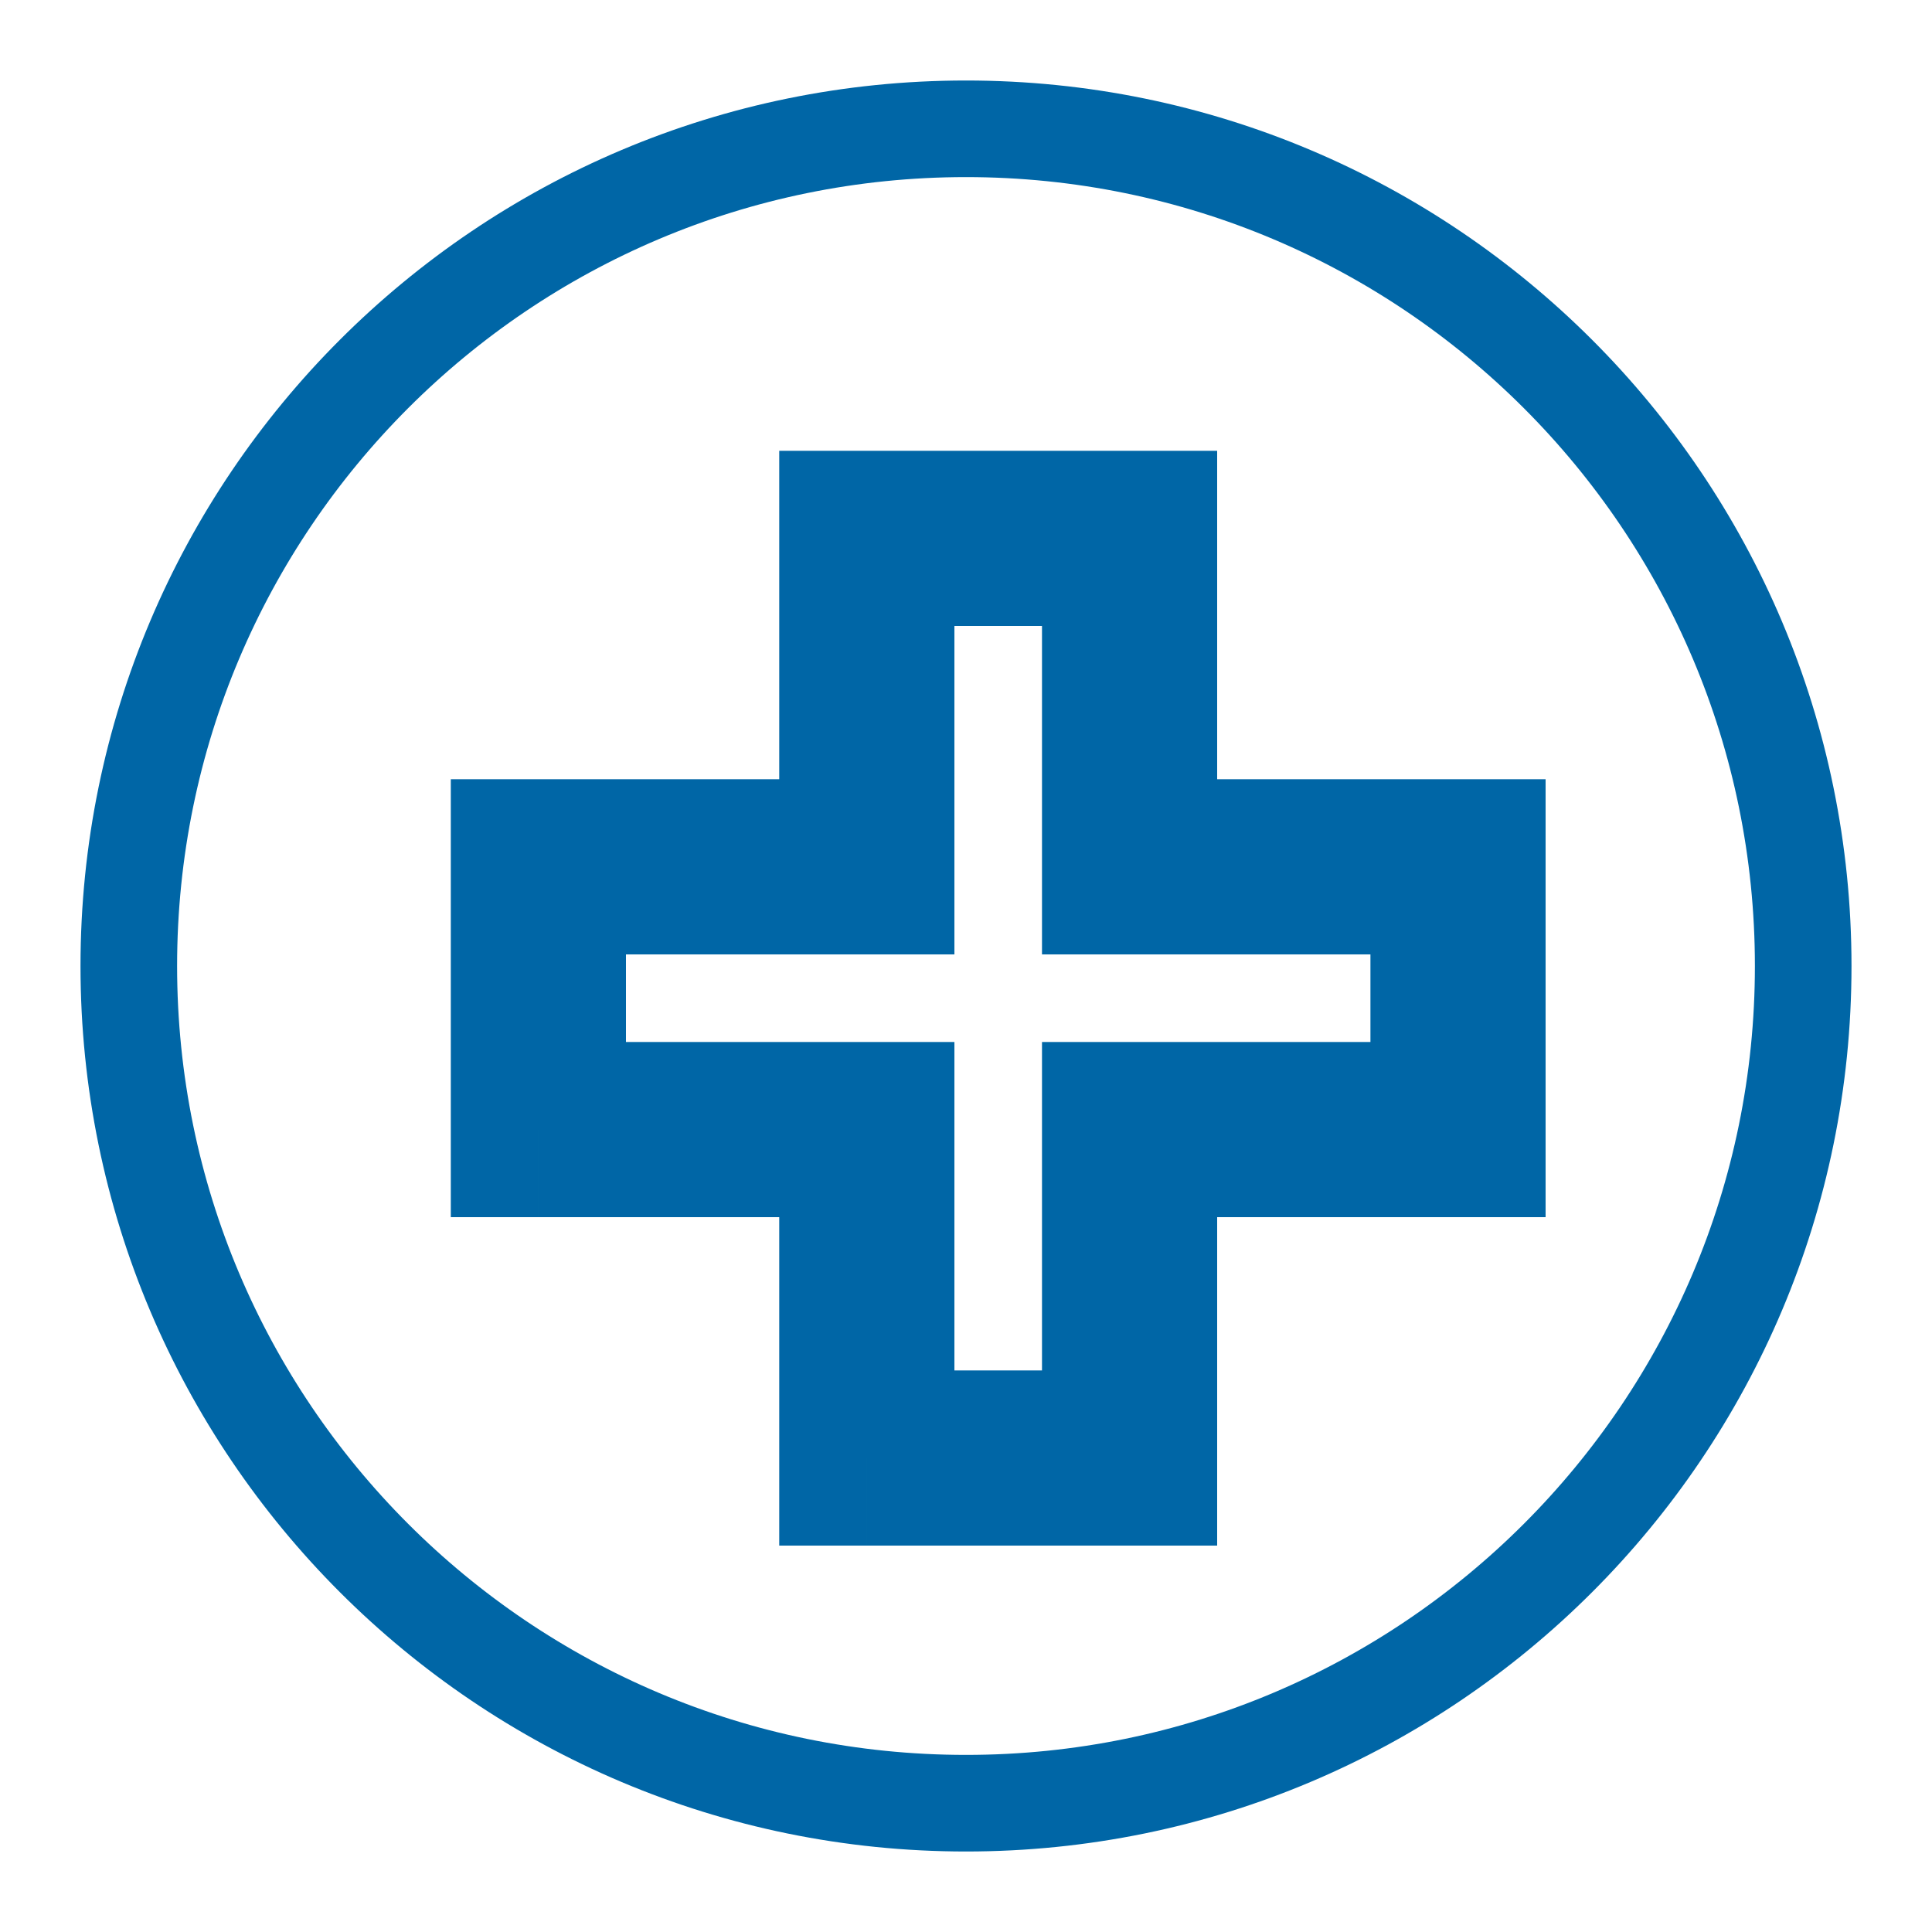
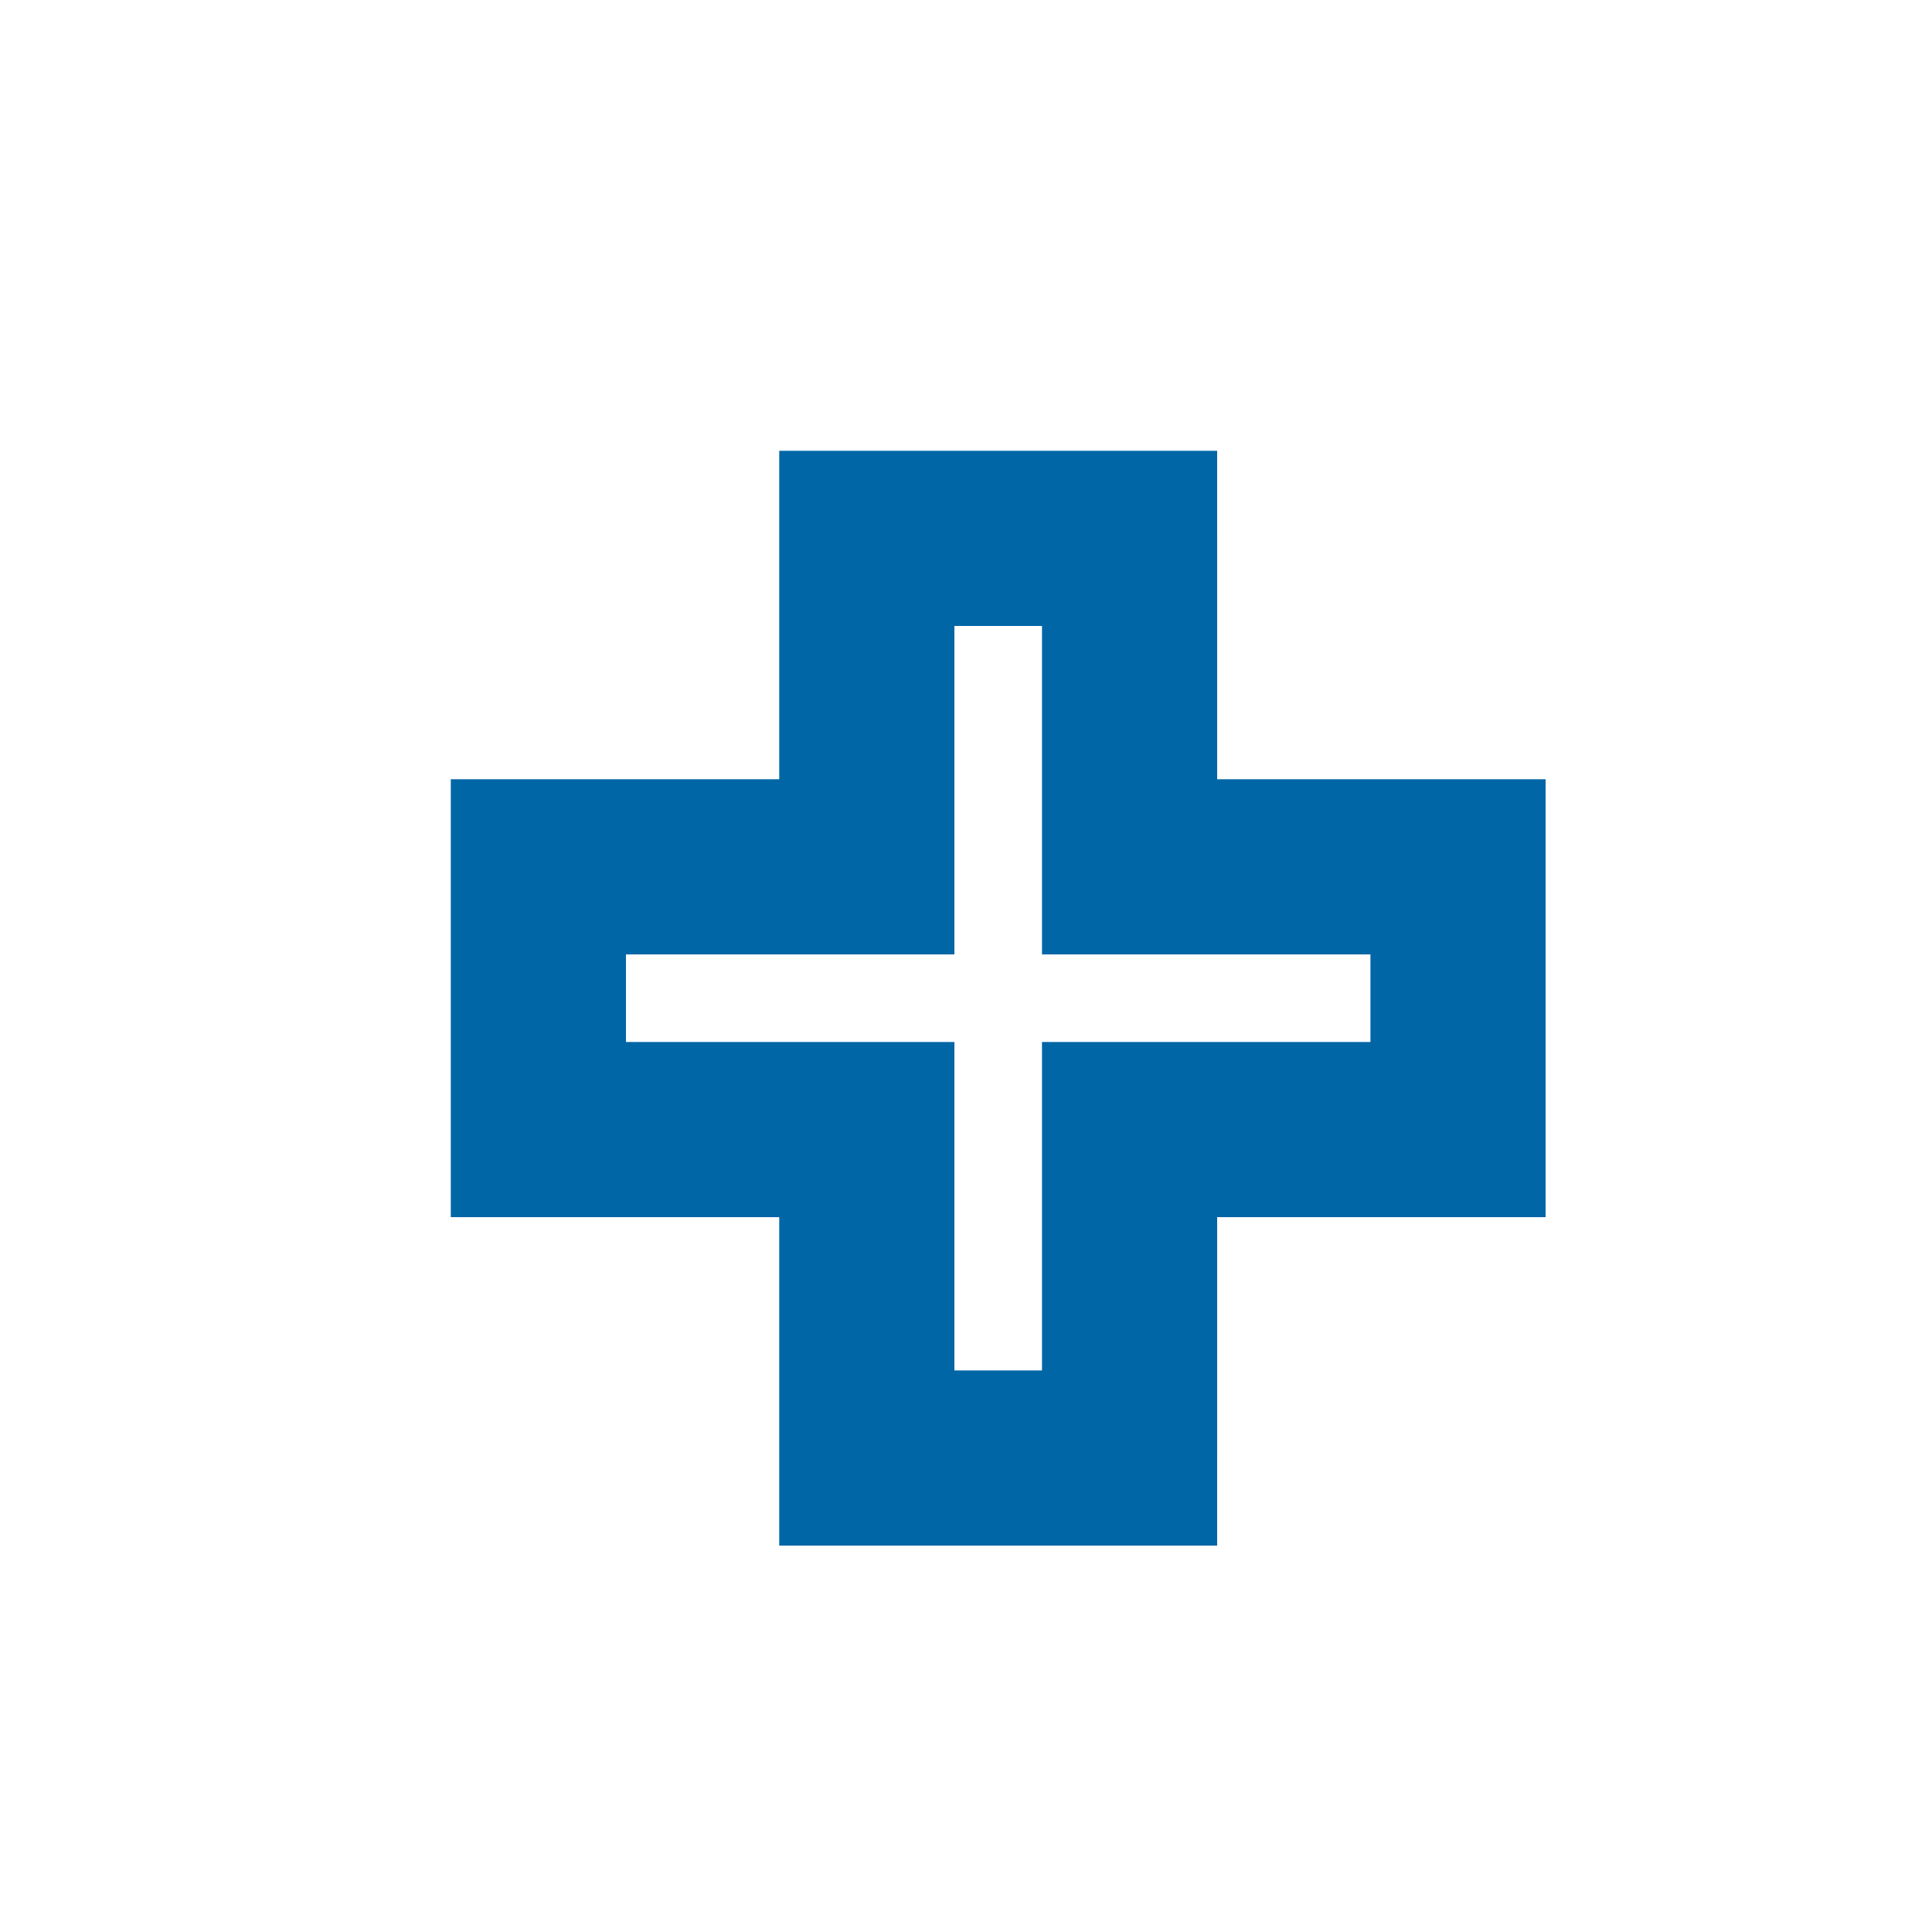
<svg xmlns="http://www.w3.org/2000/svg" width="30" height="30" fill="none">
-   <path d="M15 28c7.18 0 13-5.82 13-13S22.18 2 15 2 2 7.82 2 15s5.82 13 13 13Z" stroke="#0066A6" stroke-width="1.5" />
-   <path d="M13.46 8.36V7H12.1v1.36h1.36Zm4.08 0h1.36V7h-1.36v1.36Zm-4.08 5.1v1.36h1.36v-1.36h-1.36Zm-5.1 0V12.1H7v1.36h1.36Zm0 4.08H7v1.36h1.36v-1.36Zm5.1 0h1.36v-1.36h-1.36v1.36Zm0 5.1H12.1V24h1.36v-1.36Zm4.08 0V24h1.36v-1.36h-1.36Zm0-5.1v-1.36h-1.36v1.36h1.36Zm5.1 0v1.36H24v-1.36h-1.36Zm0-4.08H24V12.1h-1.36v1.36Zm-5.1 0h-1.36v1.36h1.36v-1.36Zm-4.08-3.74h4.08V7h-4.08v2.72Zm1.36 3.74v-5.1H12.1v5.1h2.72Zm-6.46 1.36h5.1V12.1h-5.1v2.72Zm1.36 2.72v-4.08H7v4.08h2.72Zm3.74-1.36h-5.1v2.72h5.1v-2.72Zm1.36 6.46v-5.1H12.1v5.1h2.72Zm2.72-1.36h-4.08V24h4.08v-2.72Zm-1.36-3.74v5.1h2.72v-5.1h-2.72Zm6.46-1.36h-5.1v2.72h5.1v-2.72Zm-1.36-2.72v4.08H24v-4.08h-2.72Zm-3.74 1.36h5.1V12.1h-5.1v2.72Zm-1.36-6.46v5.1h2.72v-5.1h-2.72Z" fill="#0066A6" />
+   <path d="M13.46 8.36V7H12.1v1.36h1.36Zm4.08 0h1.36V7h-1.36v1.36Zm-4.08 5.1v1.36h1.36v-1.36h-1.36Zm-5.1 0V12.1H7v1.36h1.36Zm0 4.08H7v1.36h1.36v-1.36Zm5.1 0h1.36v-1.36h-1.36v1.36Zm0 5.1H12.1V24h1.36v-1.36Zm4.08 0V24h1.36v-1.36h-1.36Zm0-5.1v-1.36h-1.36v1.36h1.36Zm5.1 0v1.36H24v-1.36h-1.36Zm0-4.08H24V12.1h-1.36v1.36Zm-5.1 0h-1.36v1.36h1.36v-1.36m-4.08-3.74h4.08V7h-4.08v2.72Zm1.36 3.74v-5.1H12.1v5.1h2.72Zm-6.46 1.36h5.1V12.1h-5.1v2.72Zm1.36 2.72v-4.08H7v4.08h2.72Zm3.74-1.36h-5.1v2.72h5.1v-2.72Zm1.36 6.46v-5.1H12.1v5.1h2.72Zm2.72-1.36h-4.08V24h4.08v-2.72Zm-1.36-3.74v5.1h2.72v-5.1h-2.72Zm6.46-1.36h-5.1v2.72h5.1v-2.72Zm-1.36-2.72v4.08H24v-4.08h-2.72Zm-3.74 1.36h5.1V12.1h-5.1v2.72Zm-1.36-6.46v5.1h2.72v-5.1h-2.72Z" fill="#0066A6" />
</svg>